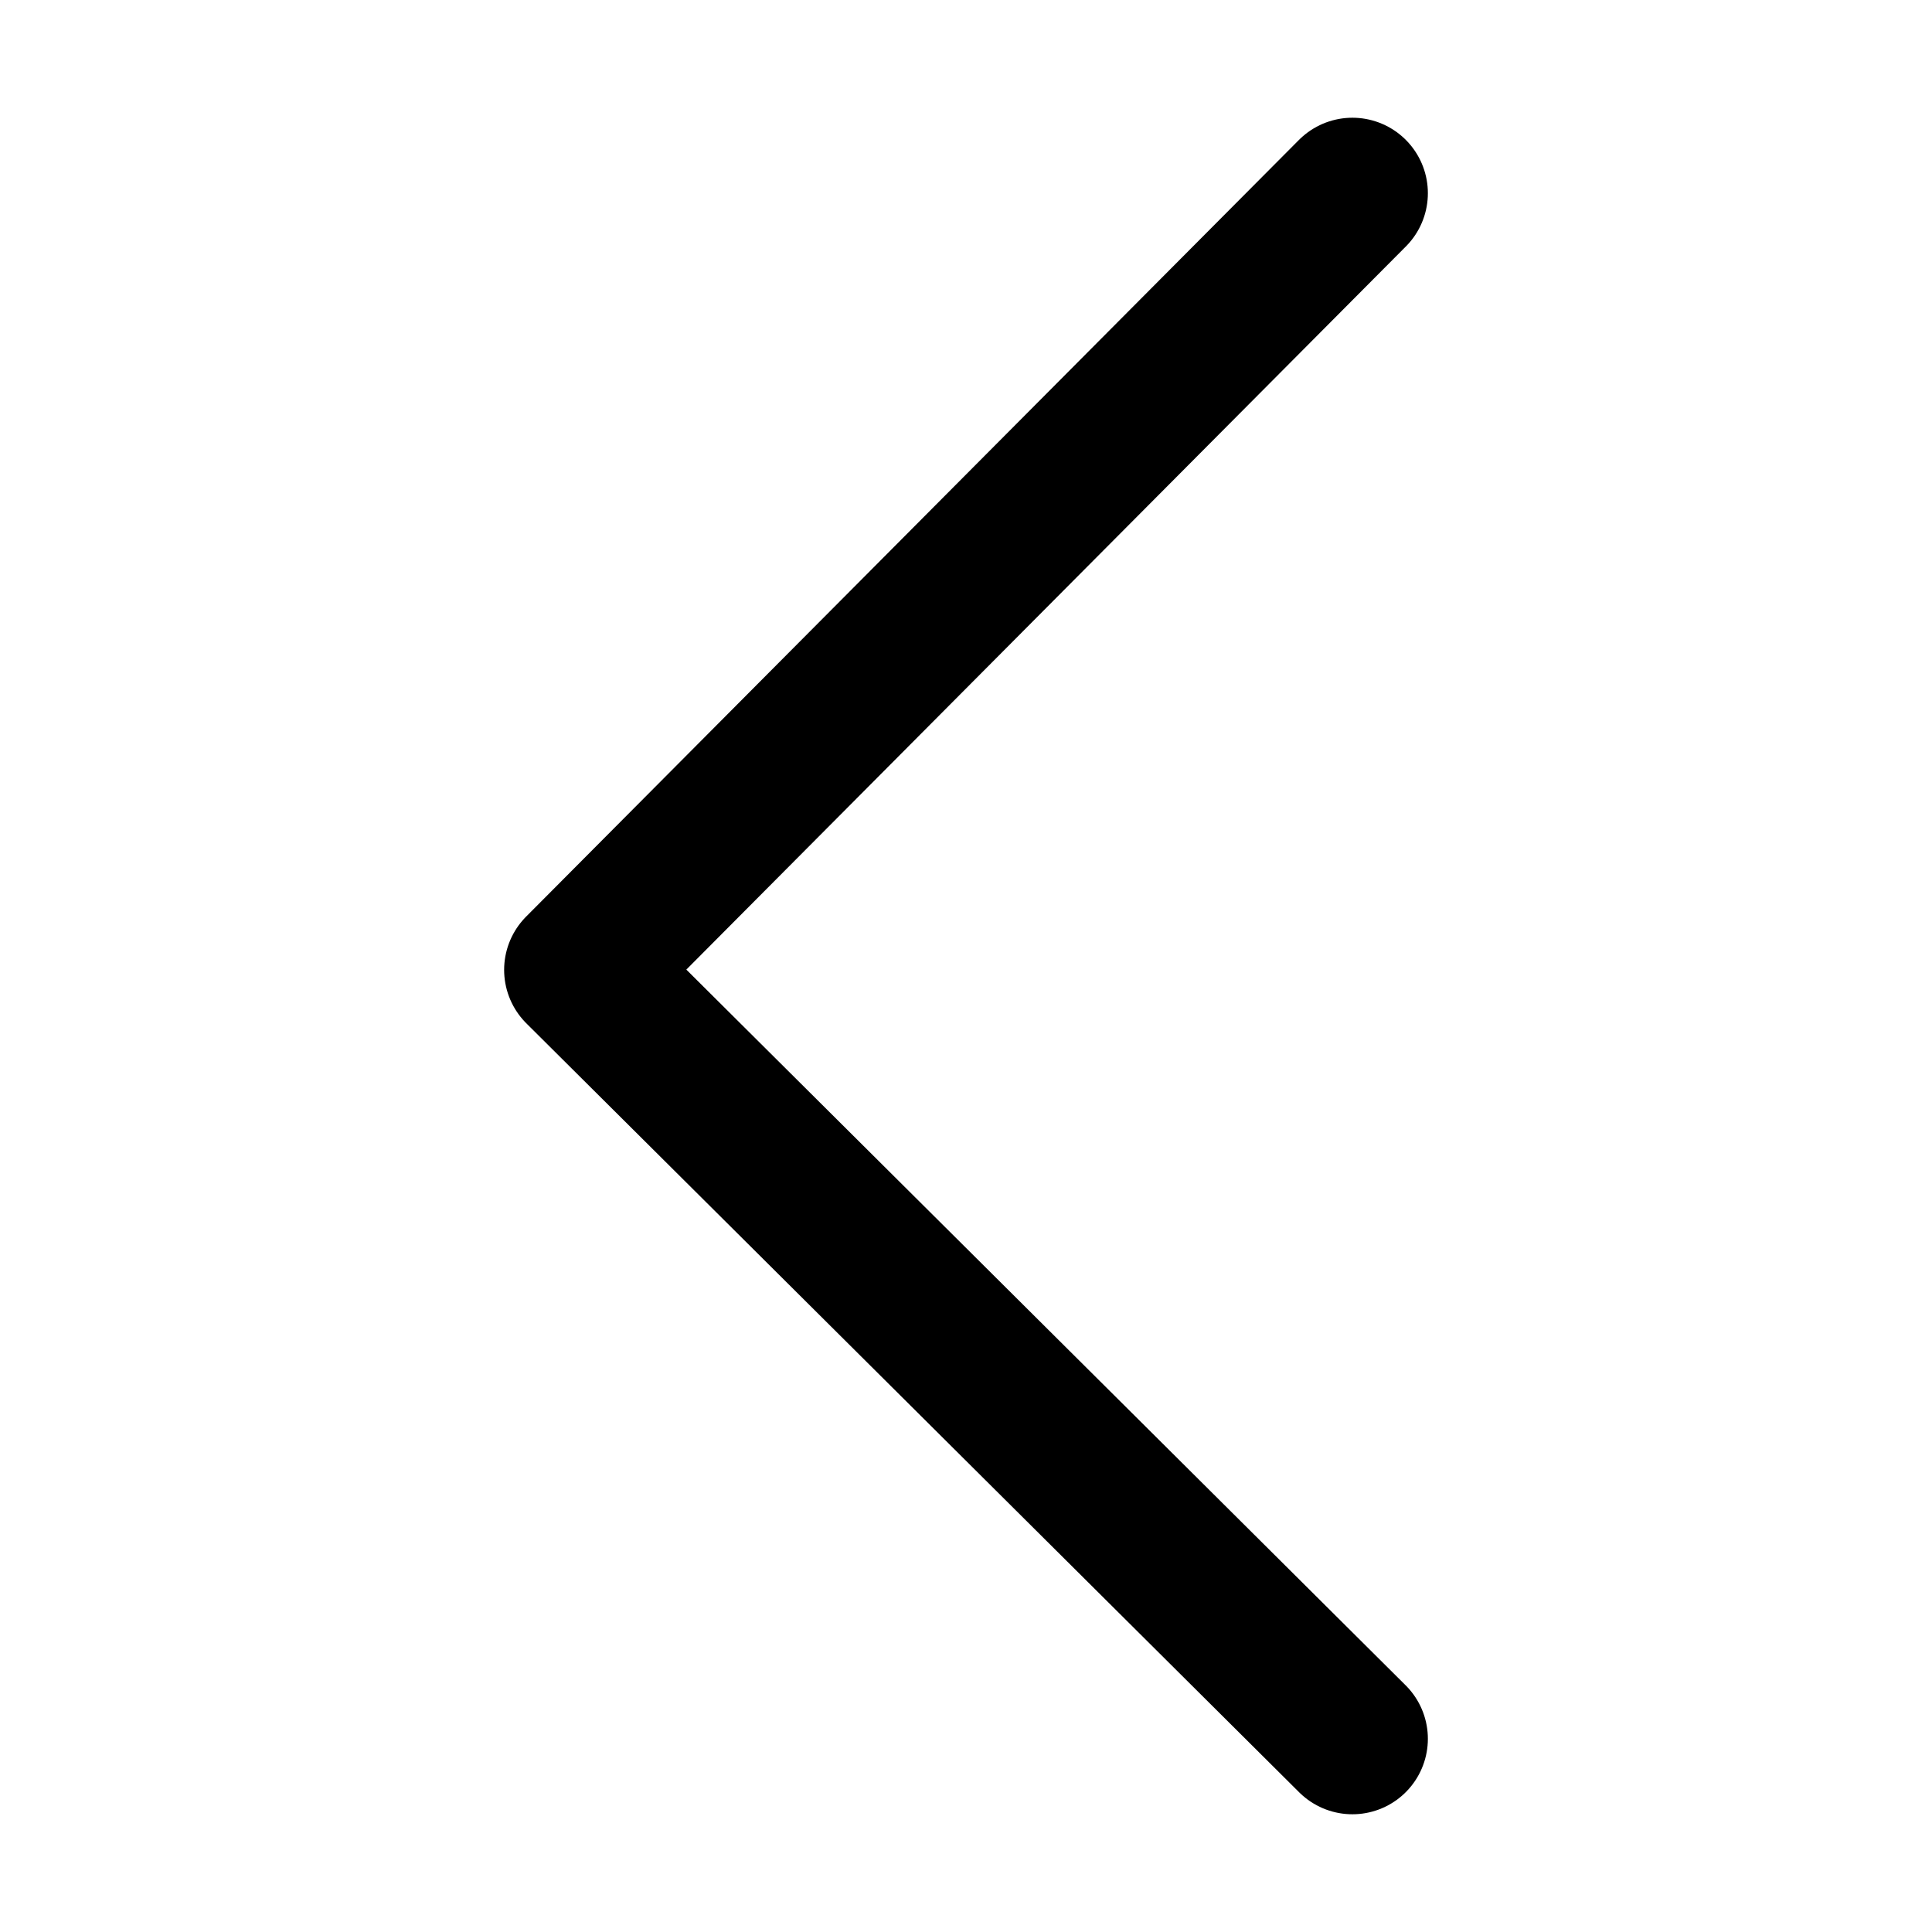
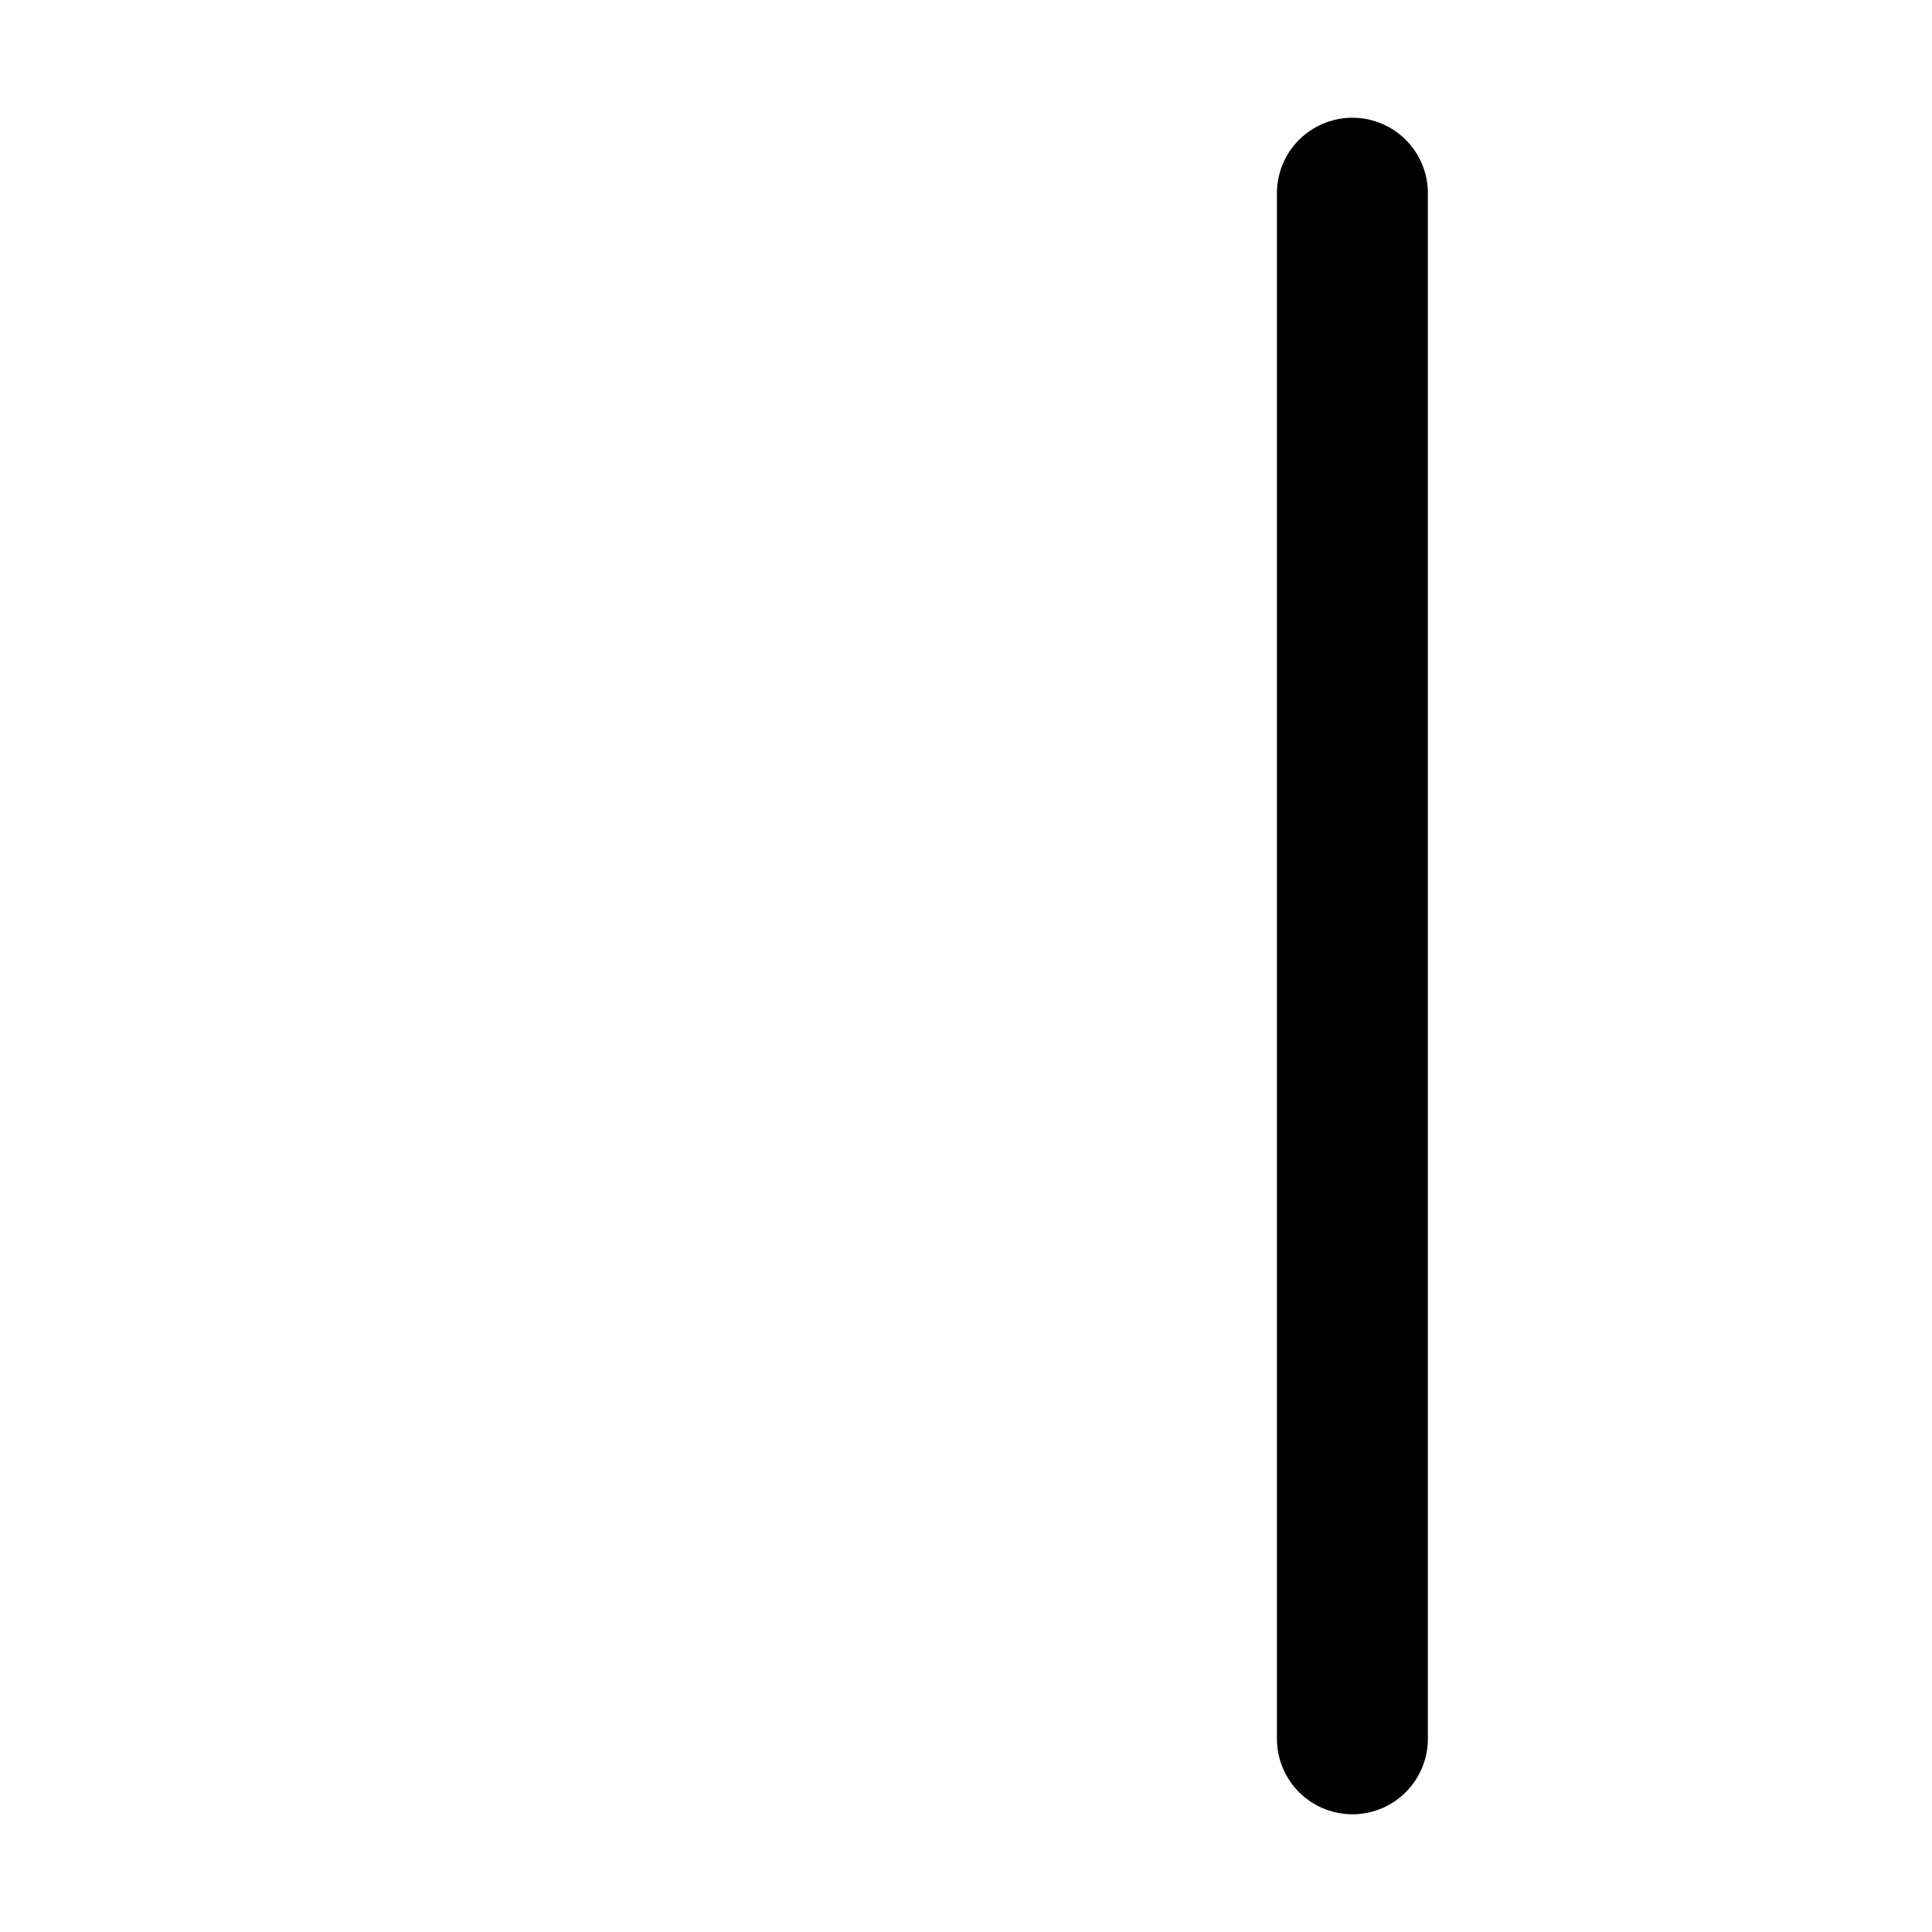
<svg xmlns="http://www.w3.org/2000/svg" width="16" height="16" viewBox="0 0 16 16" fill="none">
-   <path d="M11.2 1.6L4.8 8.032L11.2 14.4" stroke="black" stroke-width="1.25" stroke-linecap="round" stroke-linejoin="round" />
+   <path d="M11.2 1.6L11.2 14.4" stroke="black" stroke-width="1.25" stroke-linecap="round" stroke-linejoin="round" />
</svg>